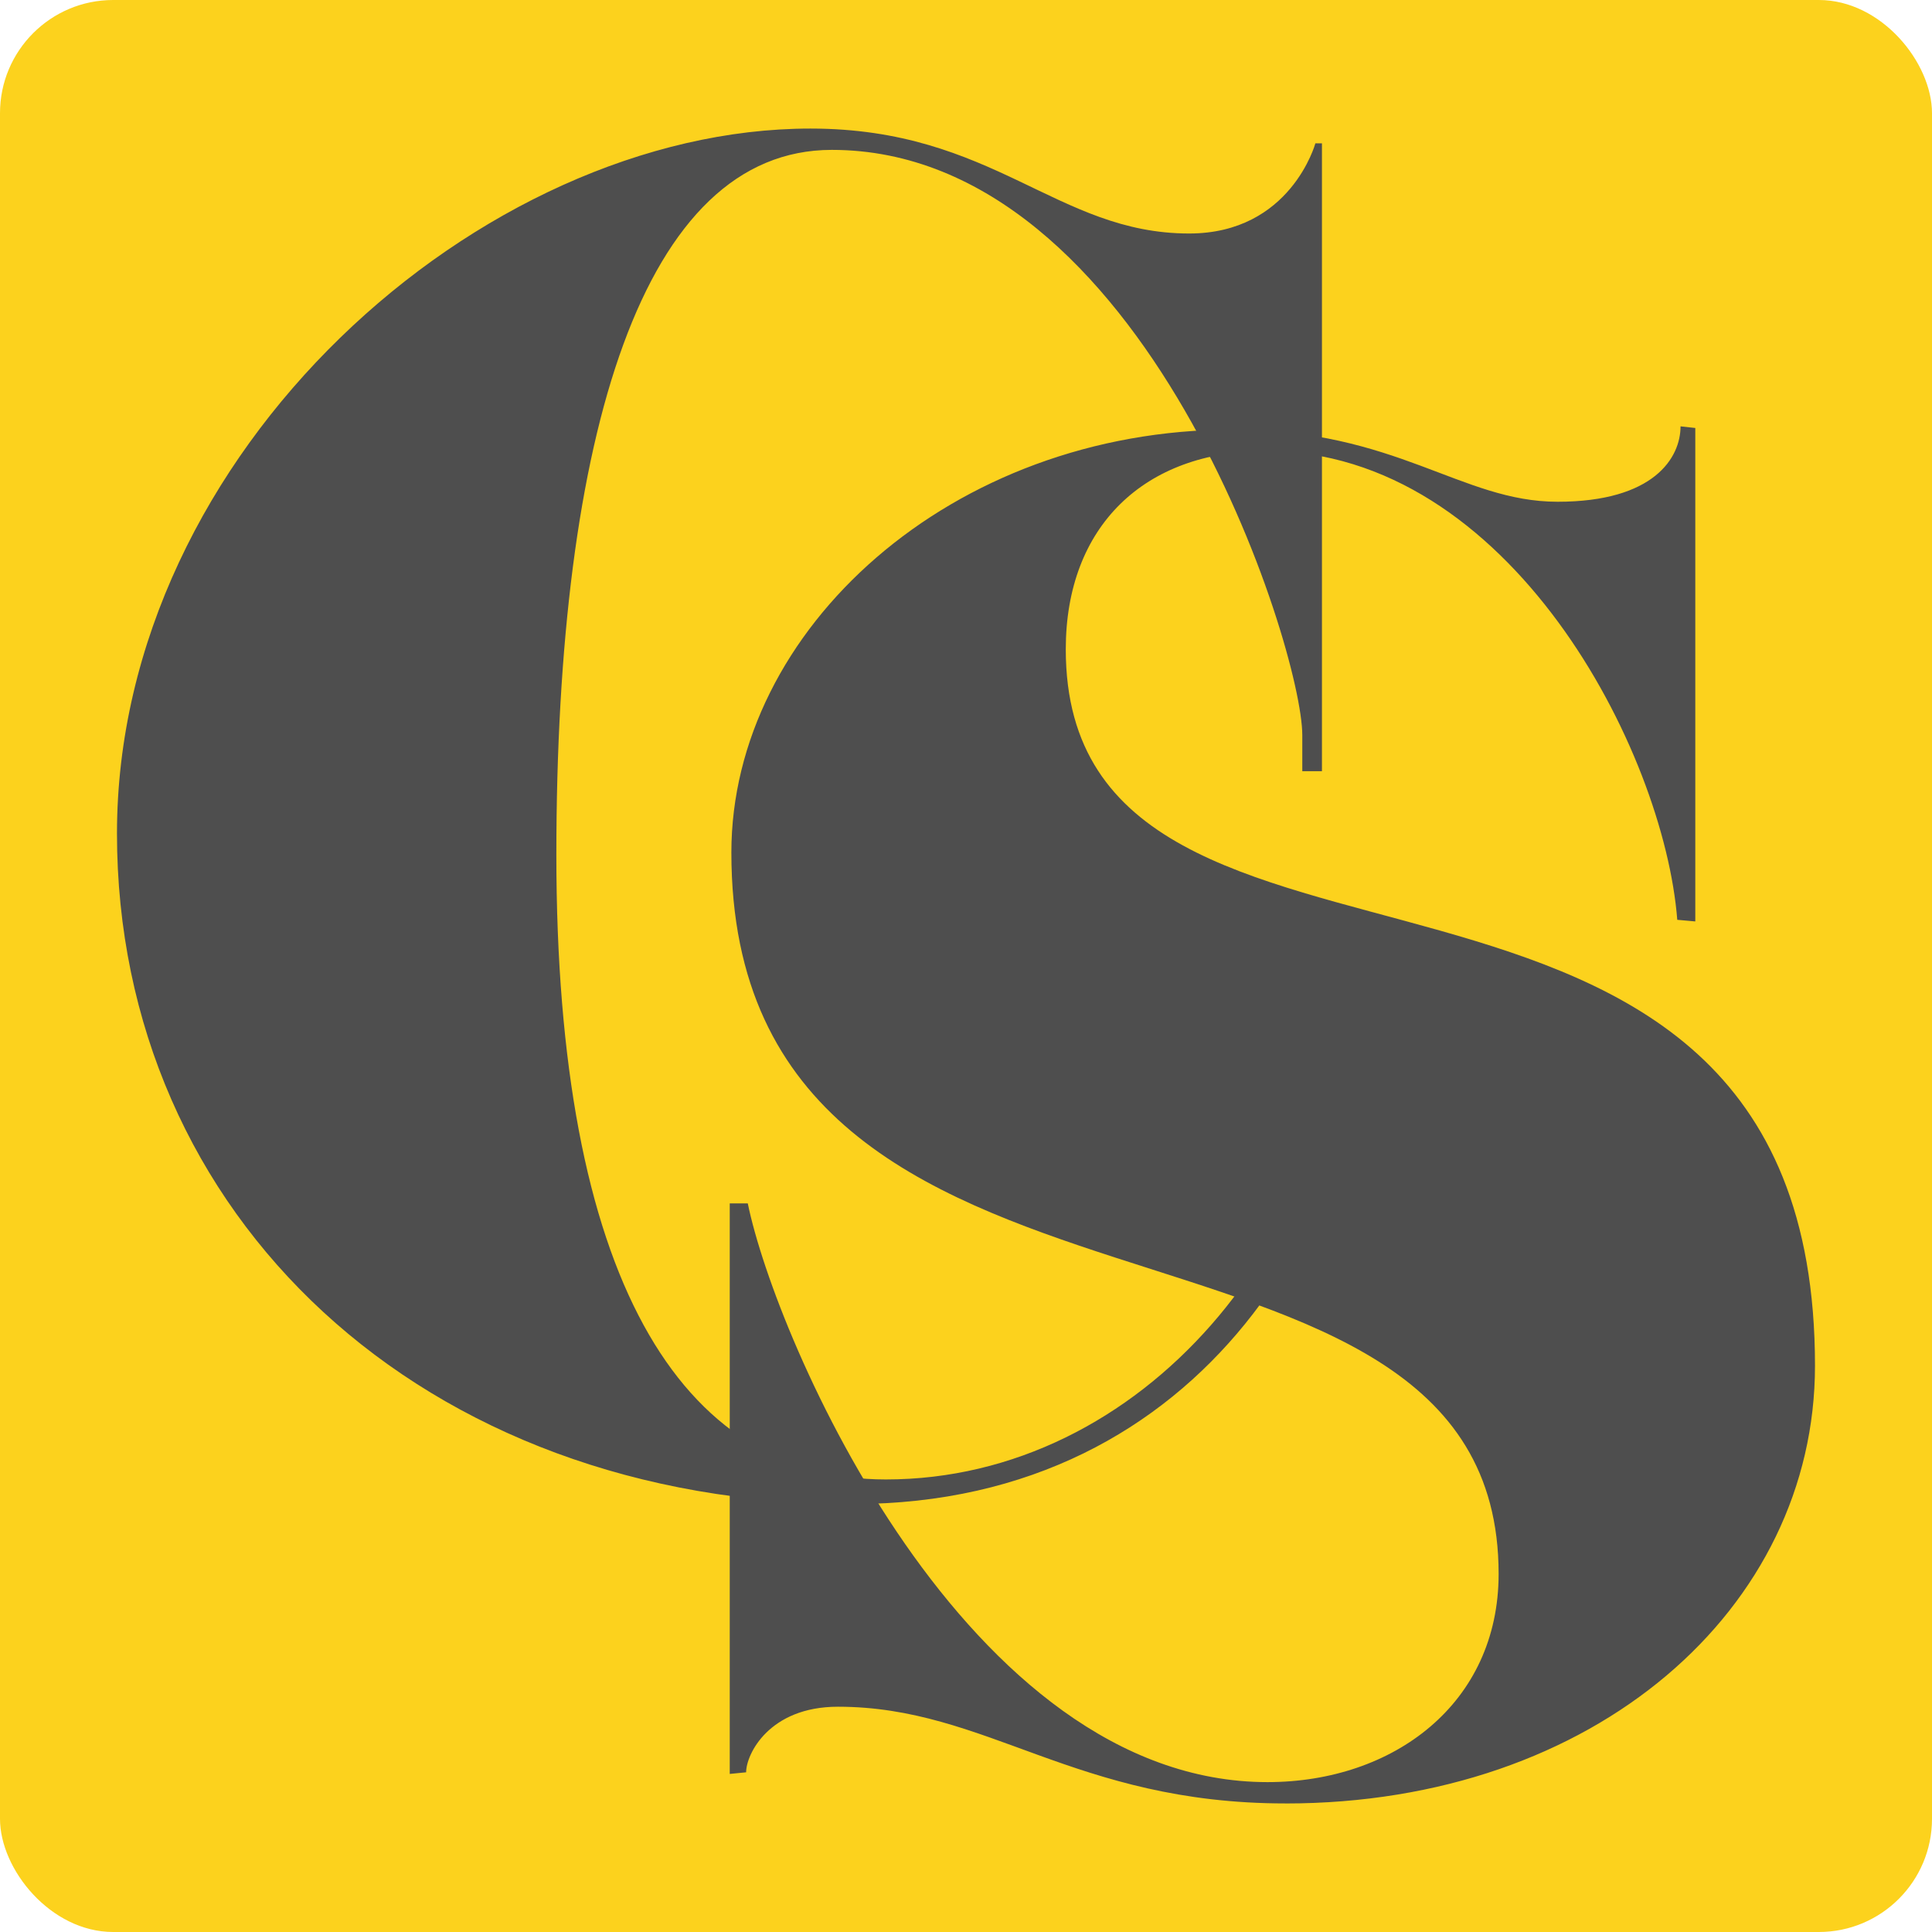
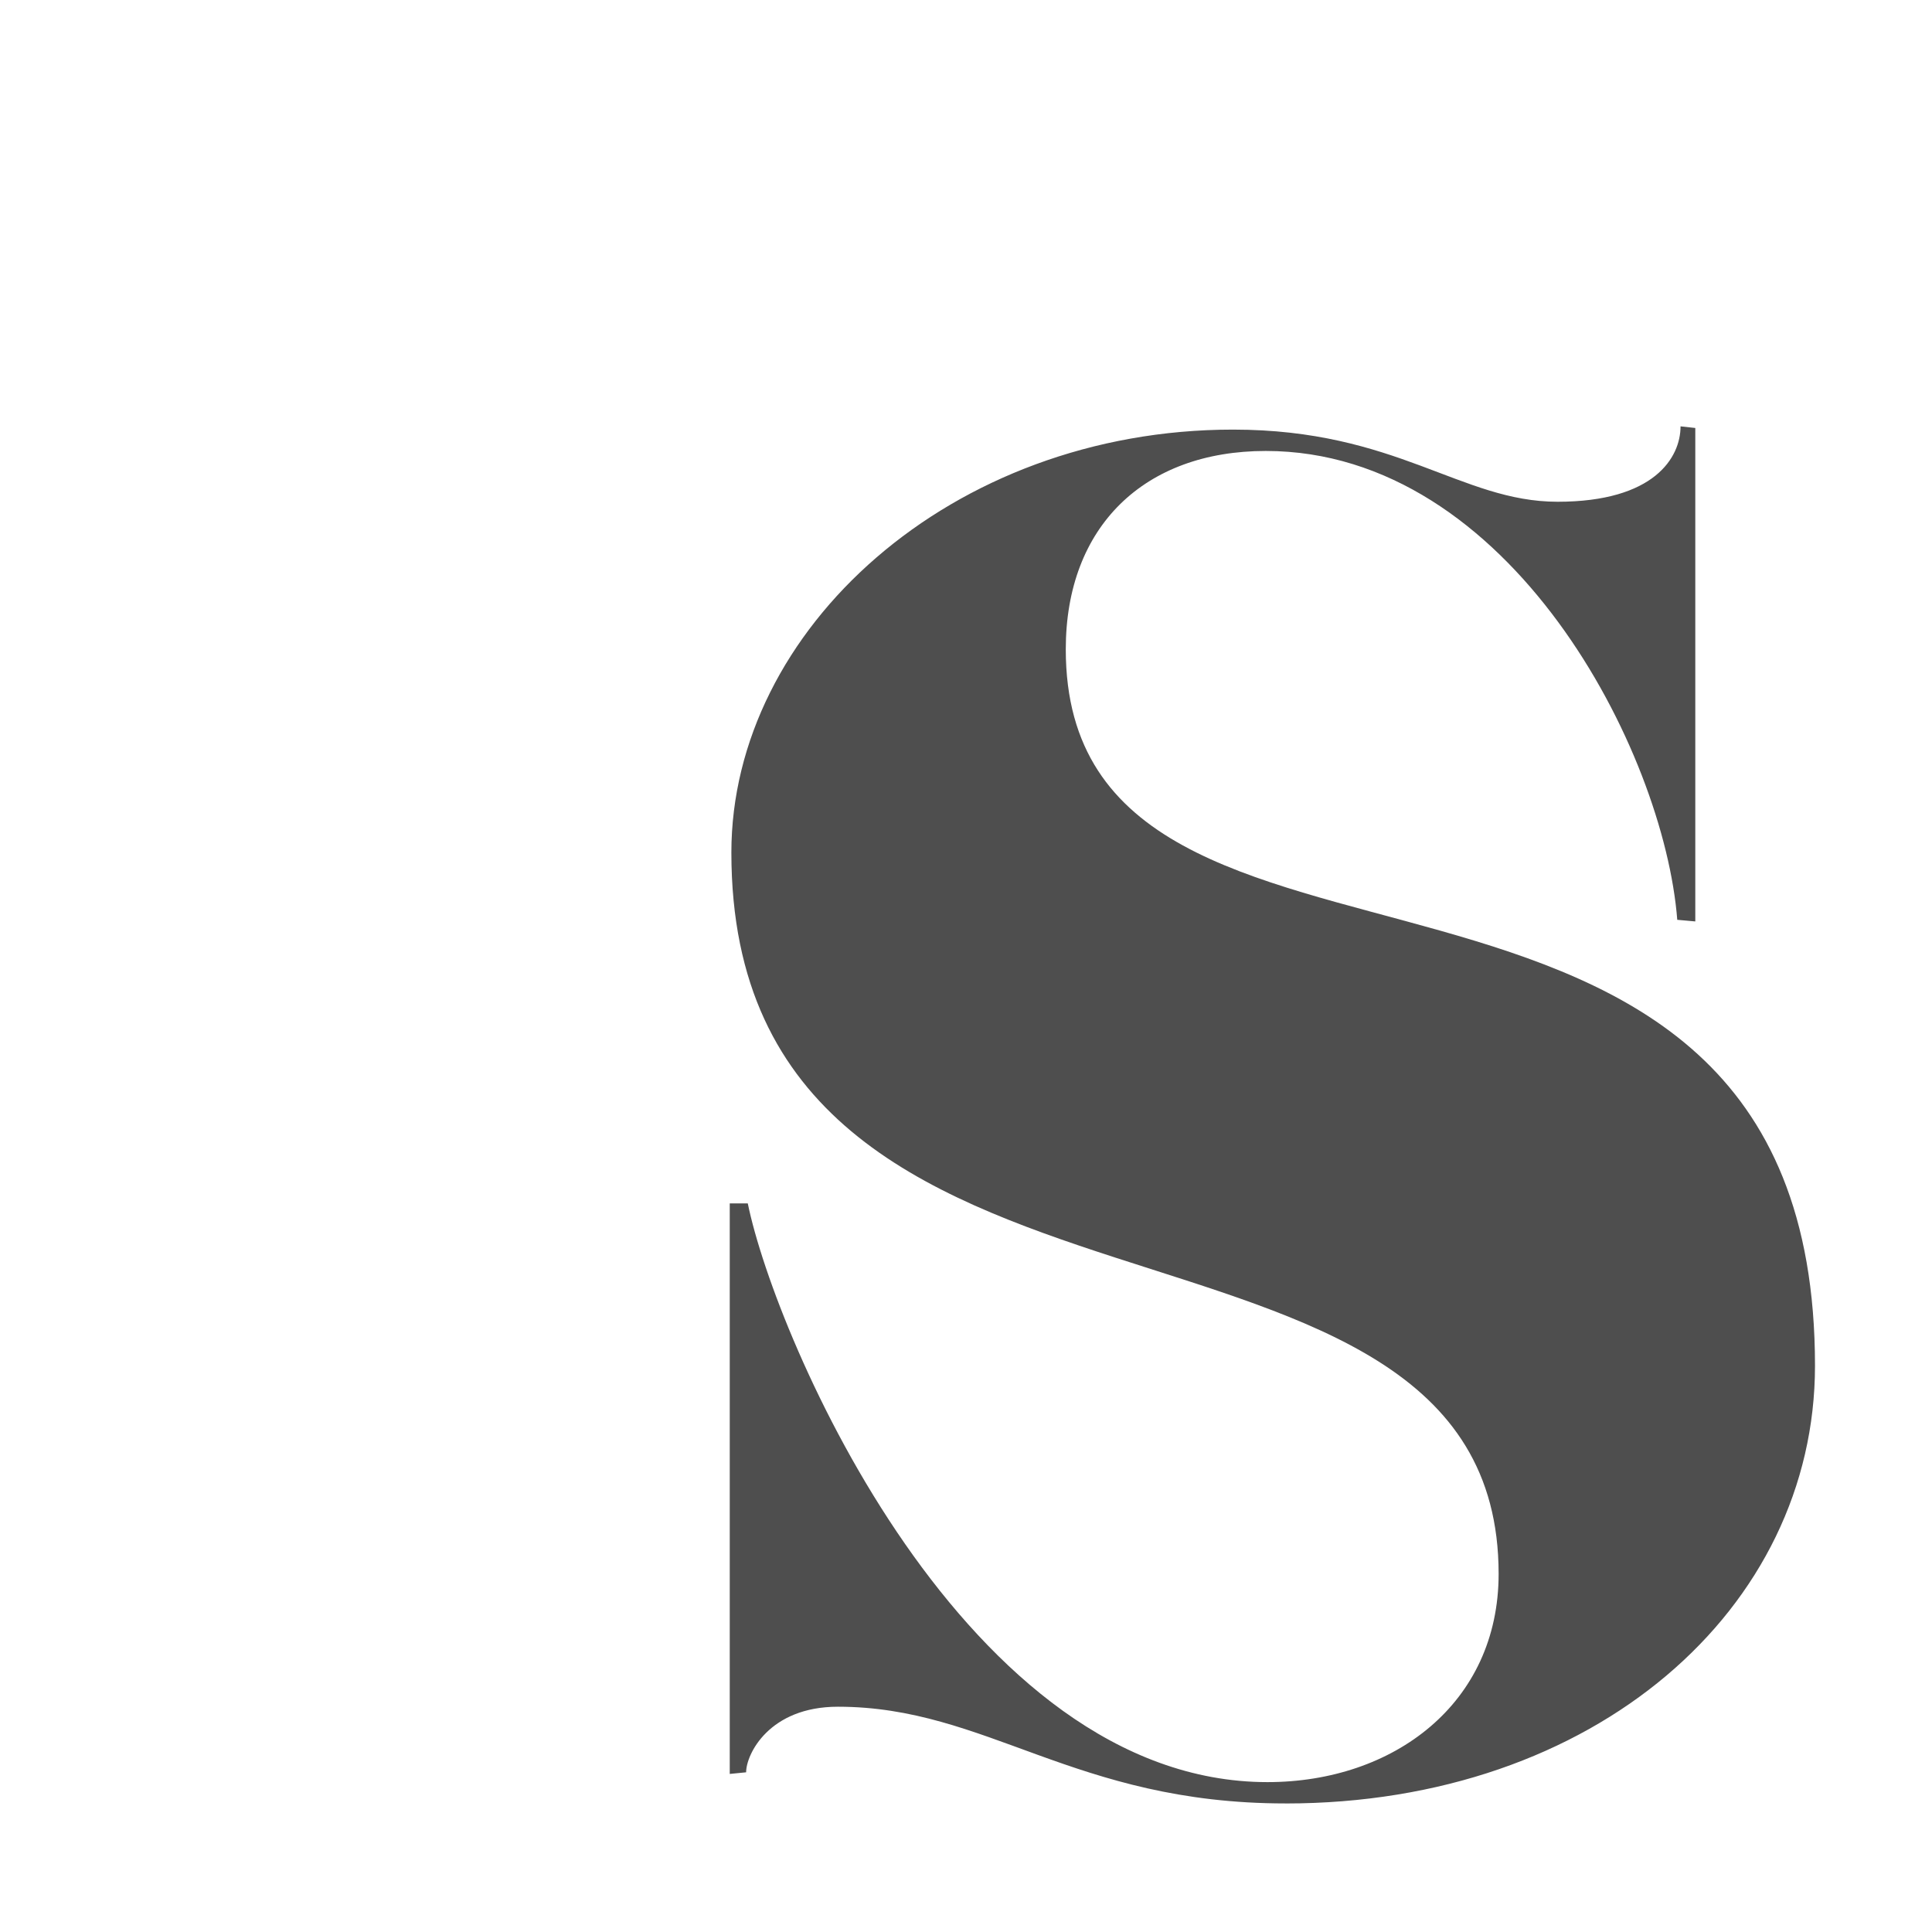
<svg xmlns="http://www.w3.org/2000/svg" id="path" viewBox="0 0 512 512">
  <defs>
    <style>
      .cls-1 {
        fill: #fcd21d;
      }

      .cls-1, .cls-2 {
        stroke-width: 0px;
      }

      .cls-2 {
        fill: #4e4e4e;
      }
    </style>
  </defs>
-   <rect class="cls-1" width="512" height="512" rx="30" ry="30" />
  <g>
-     <path class="cls-2" d="M363.36,255.65c0,63.43-43.45,142.94-137.29,142.94-114.26,0-195.07-76.46-195.07-177.69S127.45,34.07,214.78,34.07c48.66,0,65.17,27.81,100.36,27.81,26.94,0,33.45-23.9,33.45-23.9h1.74v166.4h-5.21v-9.56c0-23.03-41.71-155.1-124.69-155.1-49.96,0-72.99,75.16-72.99,186.82s32.58,165.53,87.33,165.53c67.78,0,121.65-63.86,121.65-136.42h6.95Z" />
    <path class="cls-2" d="M340.67,477.93c-56.04,0-79.07-25.63-118.61-25.63-18.25,0-24.33,12.6-24.33,17.38l-4.34.43v-151.19h4.78c7.39,36.06,57.78,153.36,137.72,153.36,33.45,0,61.26-20.85,61.26-55.18,0-109.48-203.33-50.4-203.33-191.16,0-59.09,58.22-112.09,132.94-112.09,43.45,0,60.39,19.12,86.02,19.12s32.58-11.73,32.58-19.98l3.91.43v130.77l-4.78-.43c-3.48-44.75-44.32-124.25-109.05-124.25-32.15,0-53,19.98-53,52.57,0,106.44,198.55,29.11,198.55,189.86,0,64.3-58.22,116-140.33,116Z" />
  </g>
</svg>